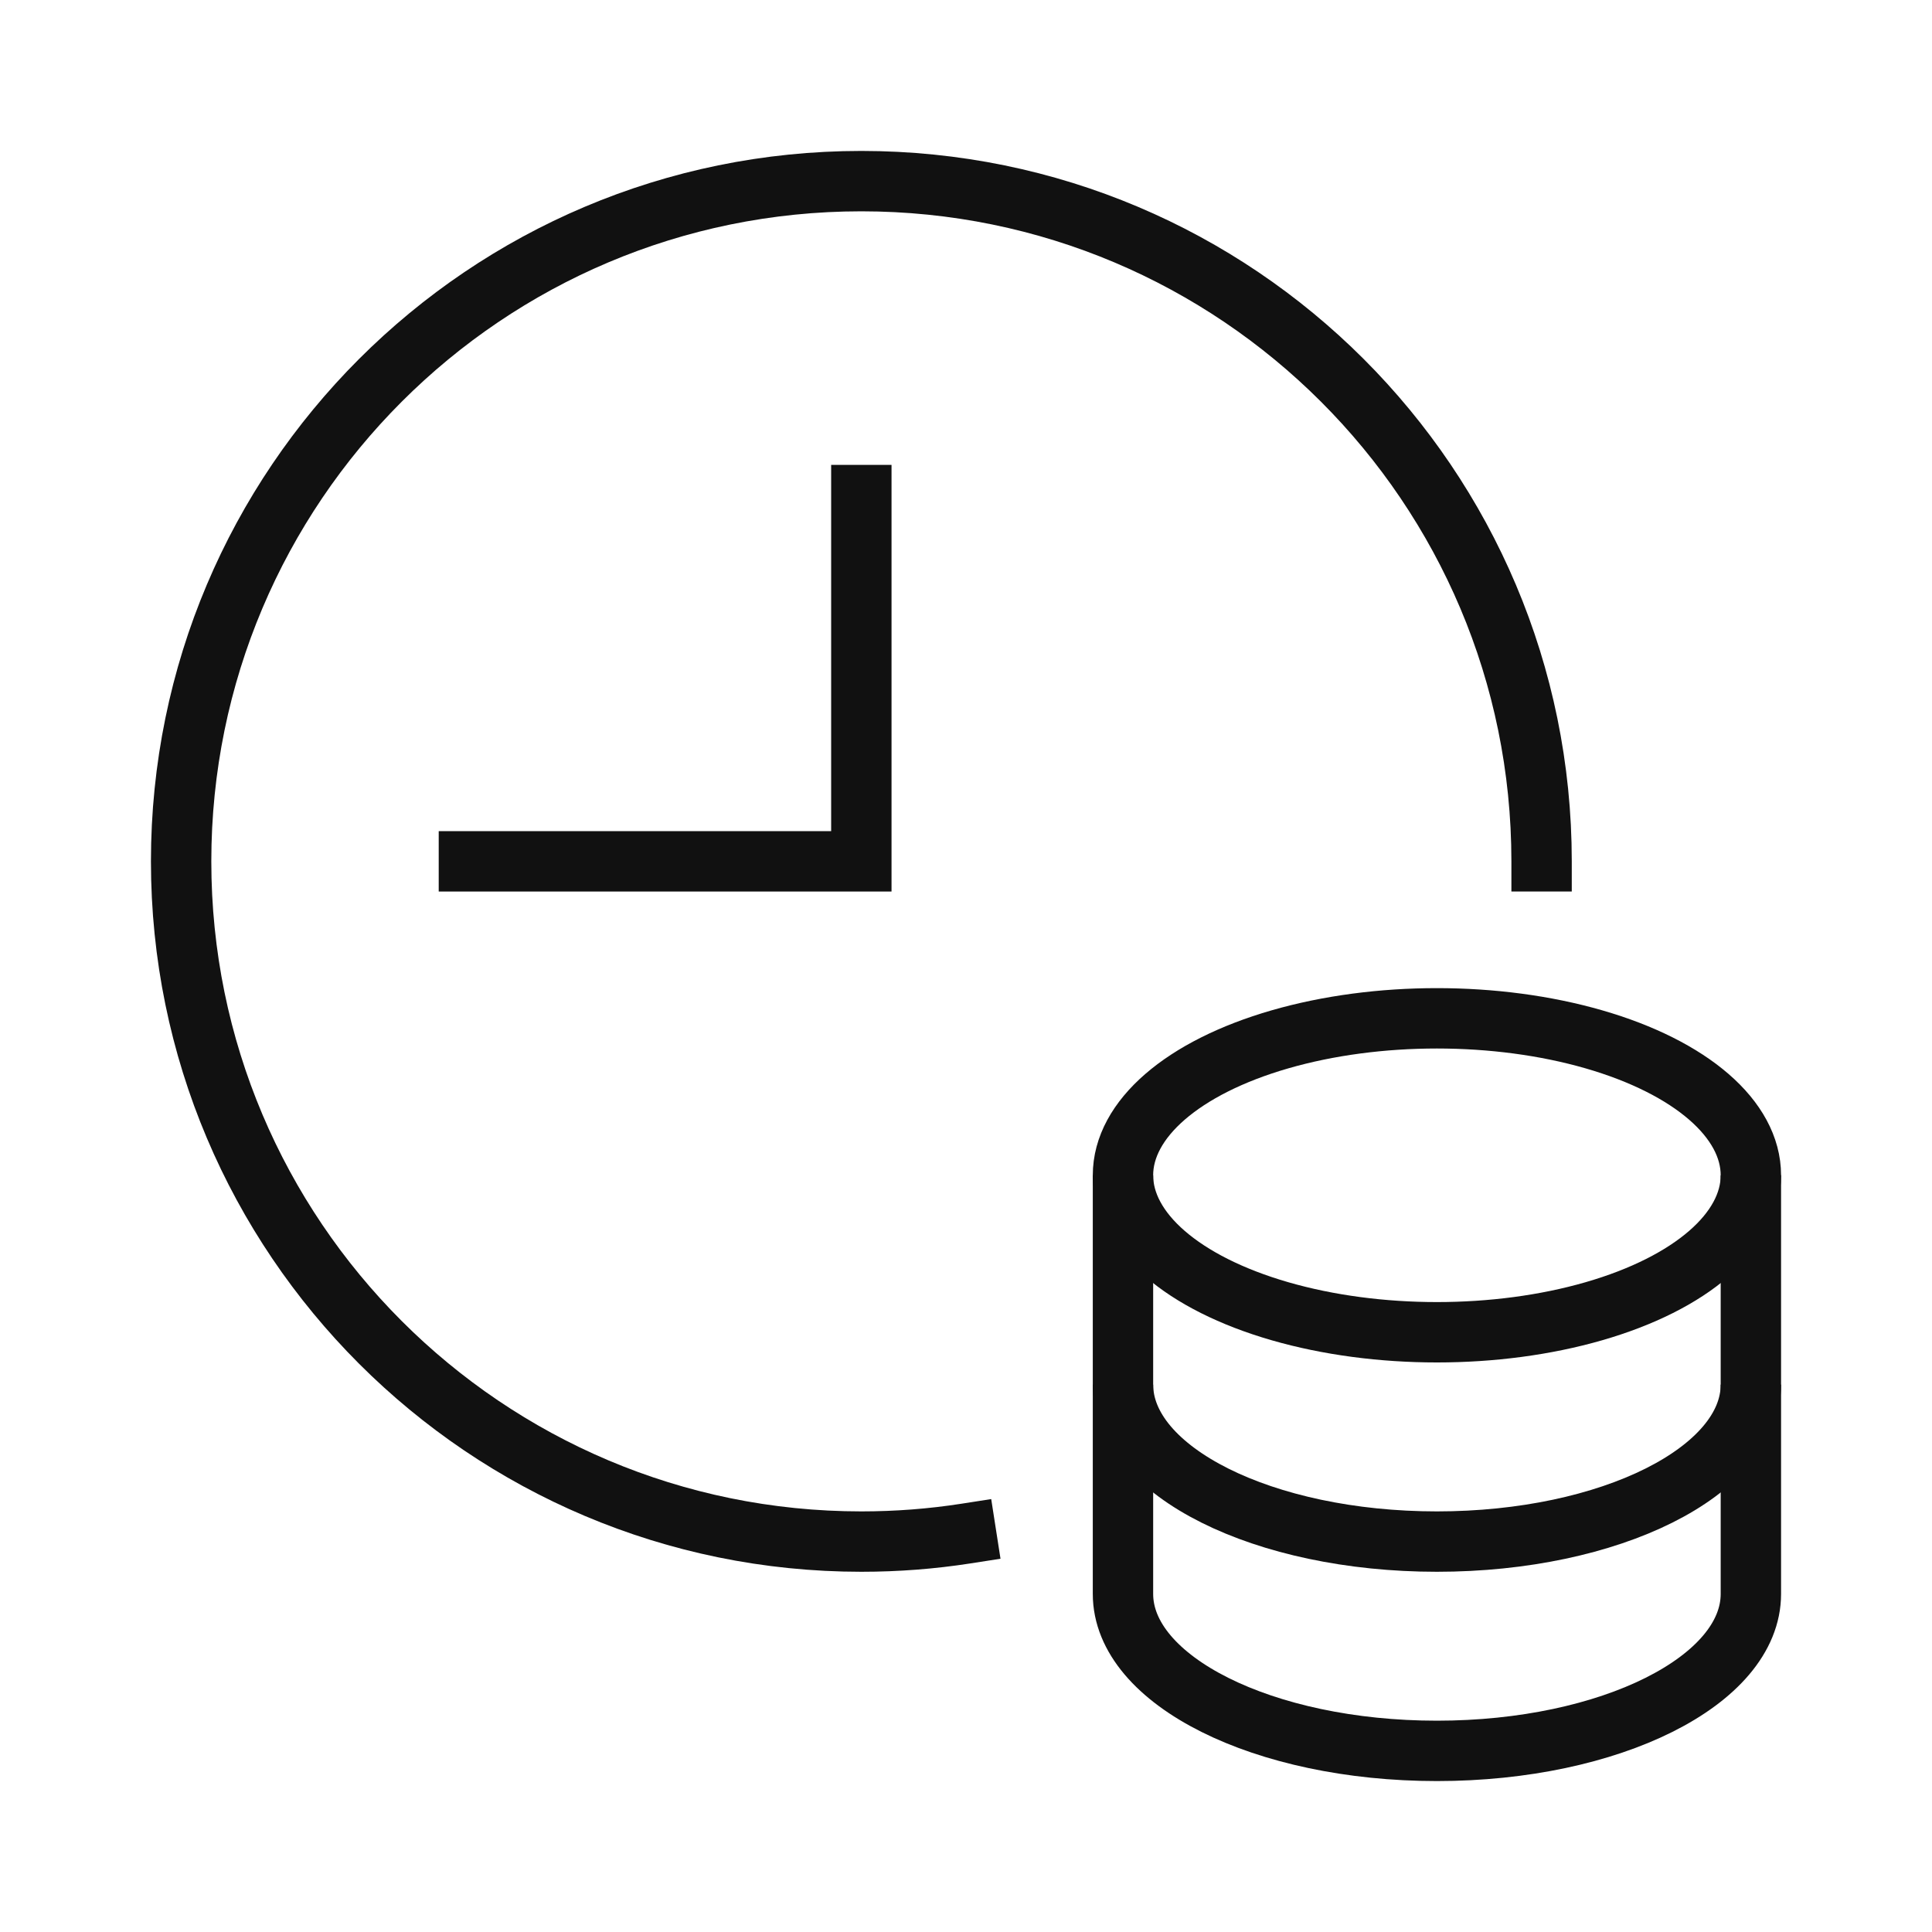
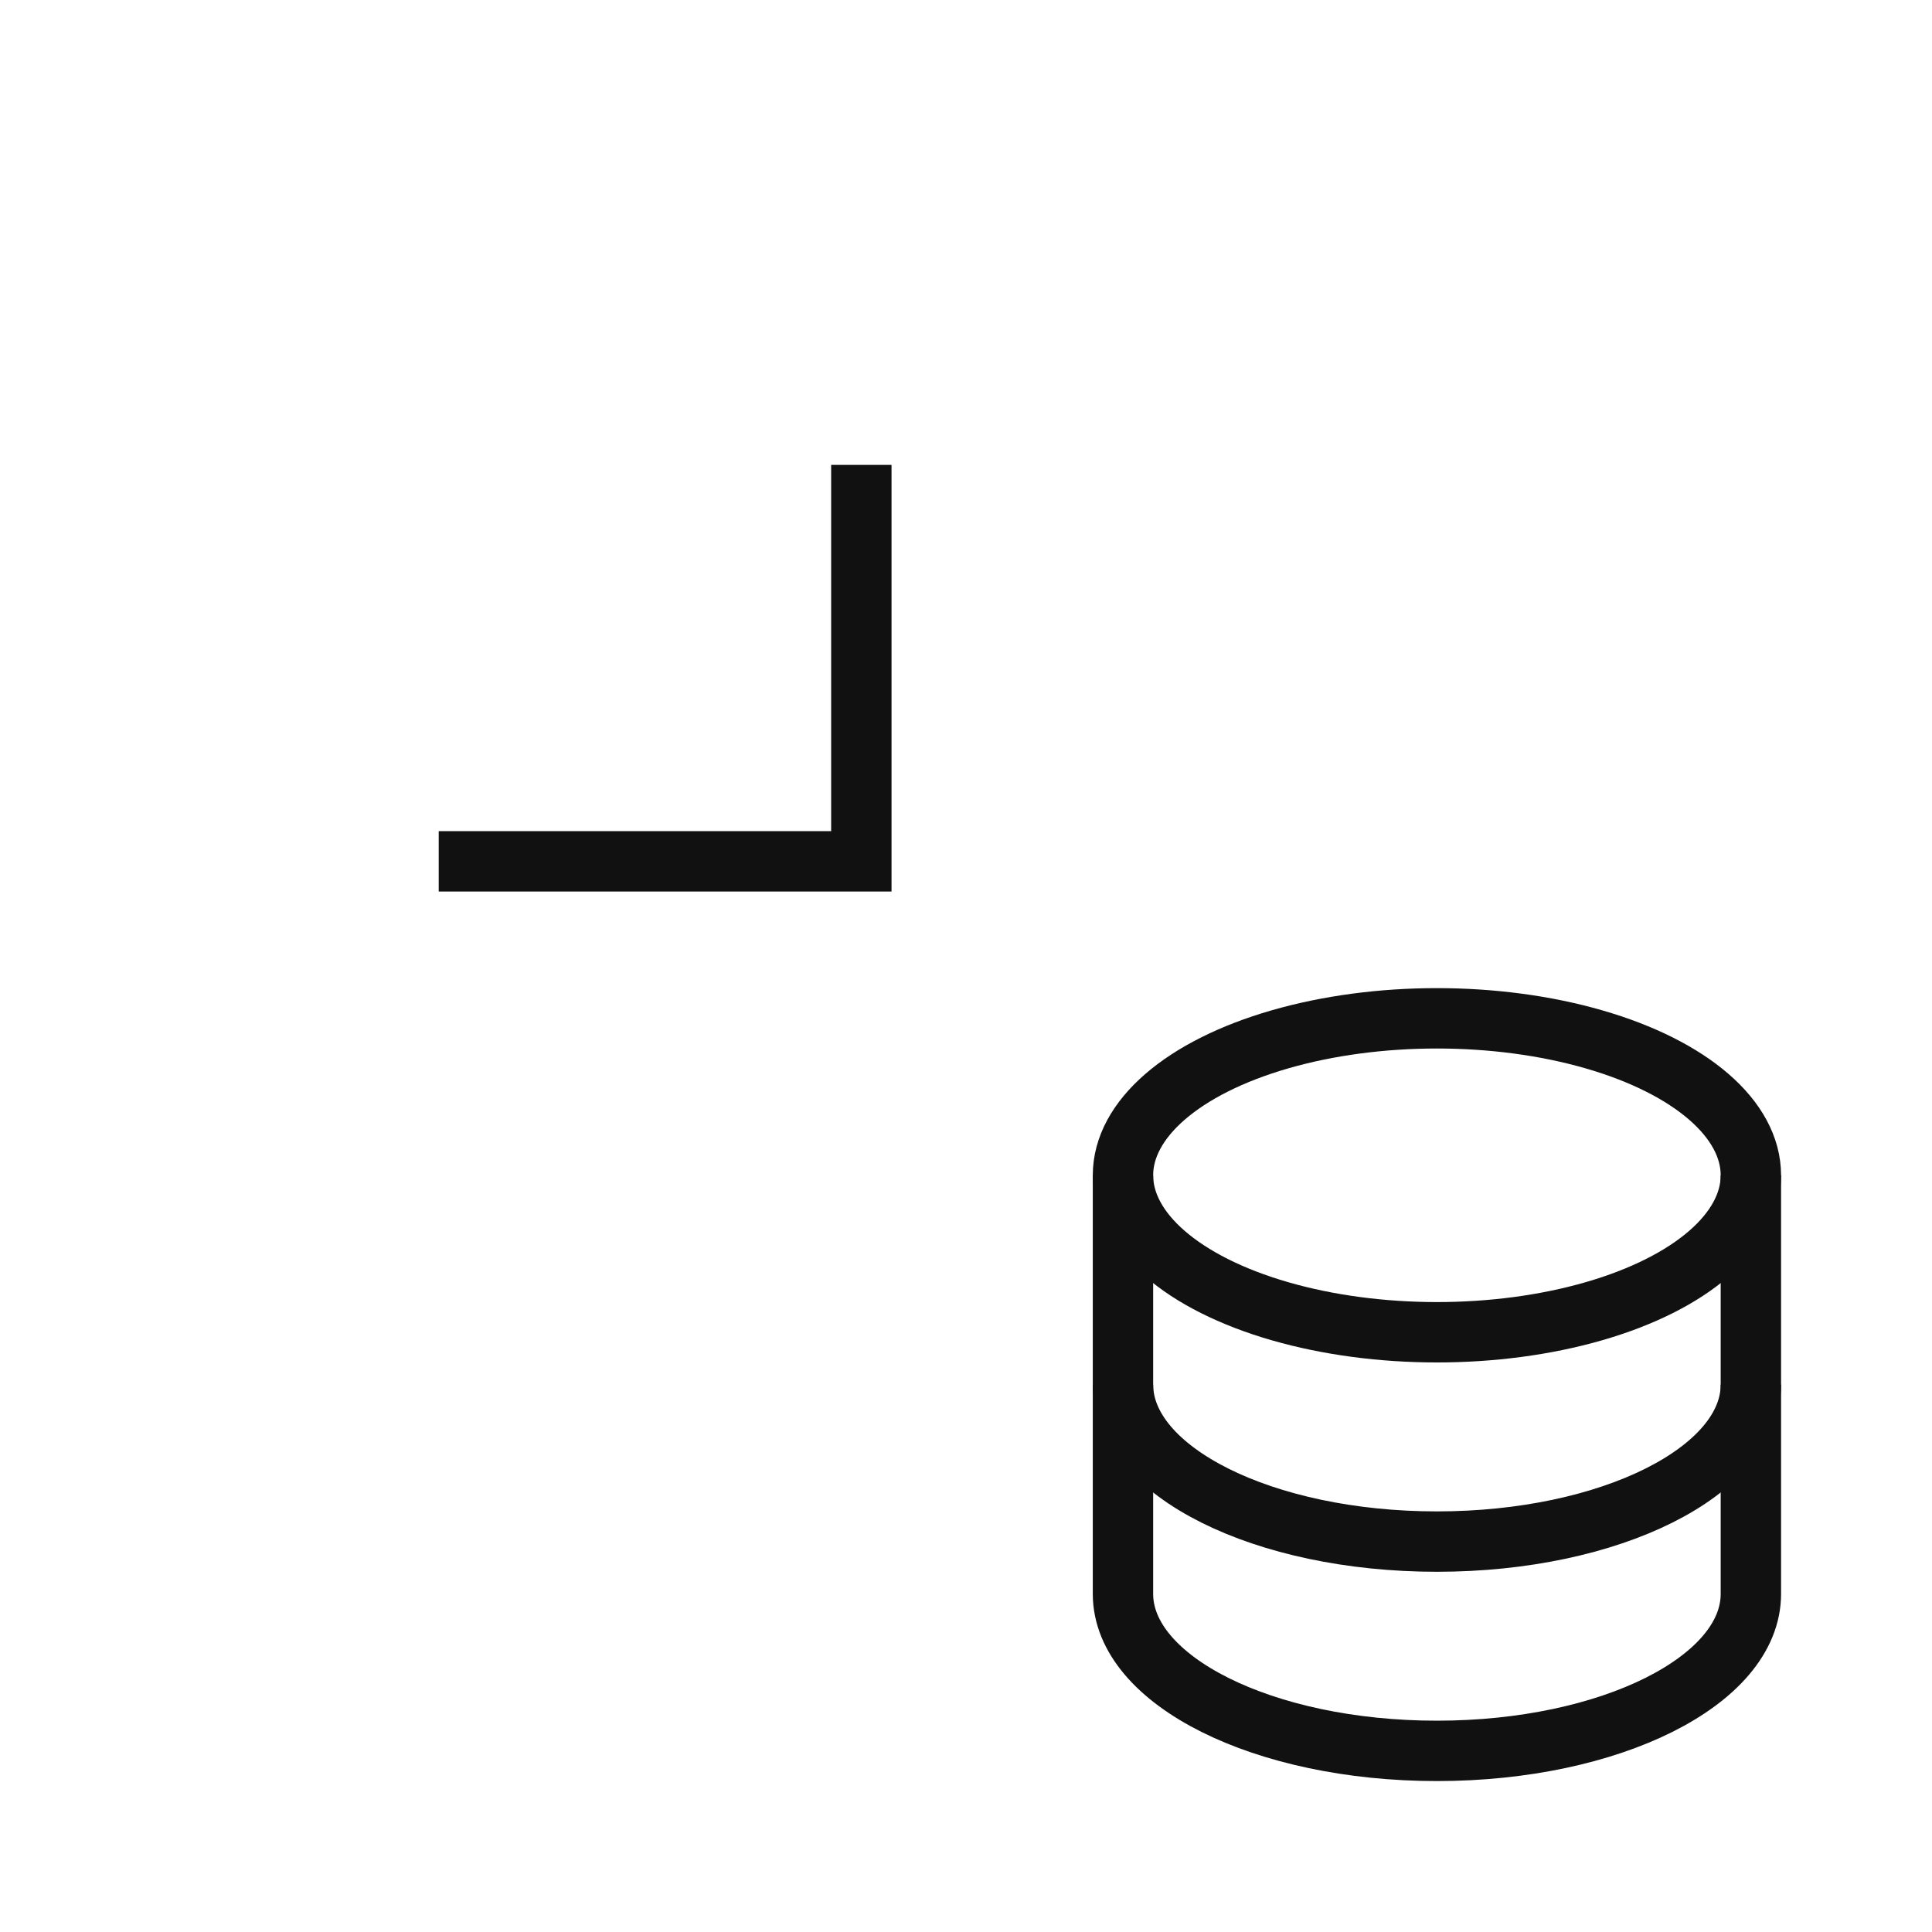
<svg xmlns="http://www.w3.org/2000/svg" width="64px" height="64px" viewBox="0 0 64 64" version="1.1">
  <title>money-time-64-b</title>
  <desc>Created with Sketch.</desc>
  <g id="money-time-64-b" stroke="none" stroke-width="1" fill="none" fill-rule="evenodd">
    <polygon id="Background" fill="#FFFFFF" fill-rule="nonzero" opacity="0" points="0 64 64 64 64 0 0 0" />
    <g id="money-time" transform="translate(6, 6)" stroke="#111111" stroke-width="2">
      <path d="M31.2,32.933 L31.2,39.867 C31.2,42.739 35.857,45.067 41.6,45.067 C47.343,45.067 52,42.739 52,39.867 L52,32.933" id="Path" />
      <path d="M31.2,39.867 L31.2,46.8 C31.2,49.672 35.857,52 41.6,52 C47.343,52 52,49.672 52,46.8 L52,39.867" id="Path" />
      <ellipse id="Oval" stroke-linecap="square" cx="41.6" cy="32.933" rx="10.4" ry="5.2" />
      <polyline id="Path" stroke-linecap="square" points="22.533 10.4 22.533 22.533 9.533 22.533" />
-       <path d="M26.001,44.801 C24.87,44.977 23.712,45.067 22.533,45.067 C10.089,45.067 0,34.978 0,22.533 C0,10.089 10.089,0 22.533,0 C34.978,0 45.067,10.089 45.067,22.533" id="Path" stroke-linecap="square" />
    </g>
  </g>
</svg>